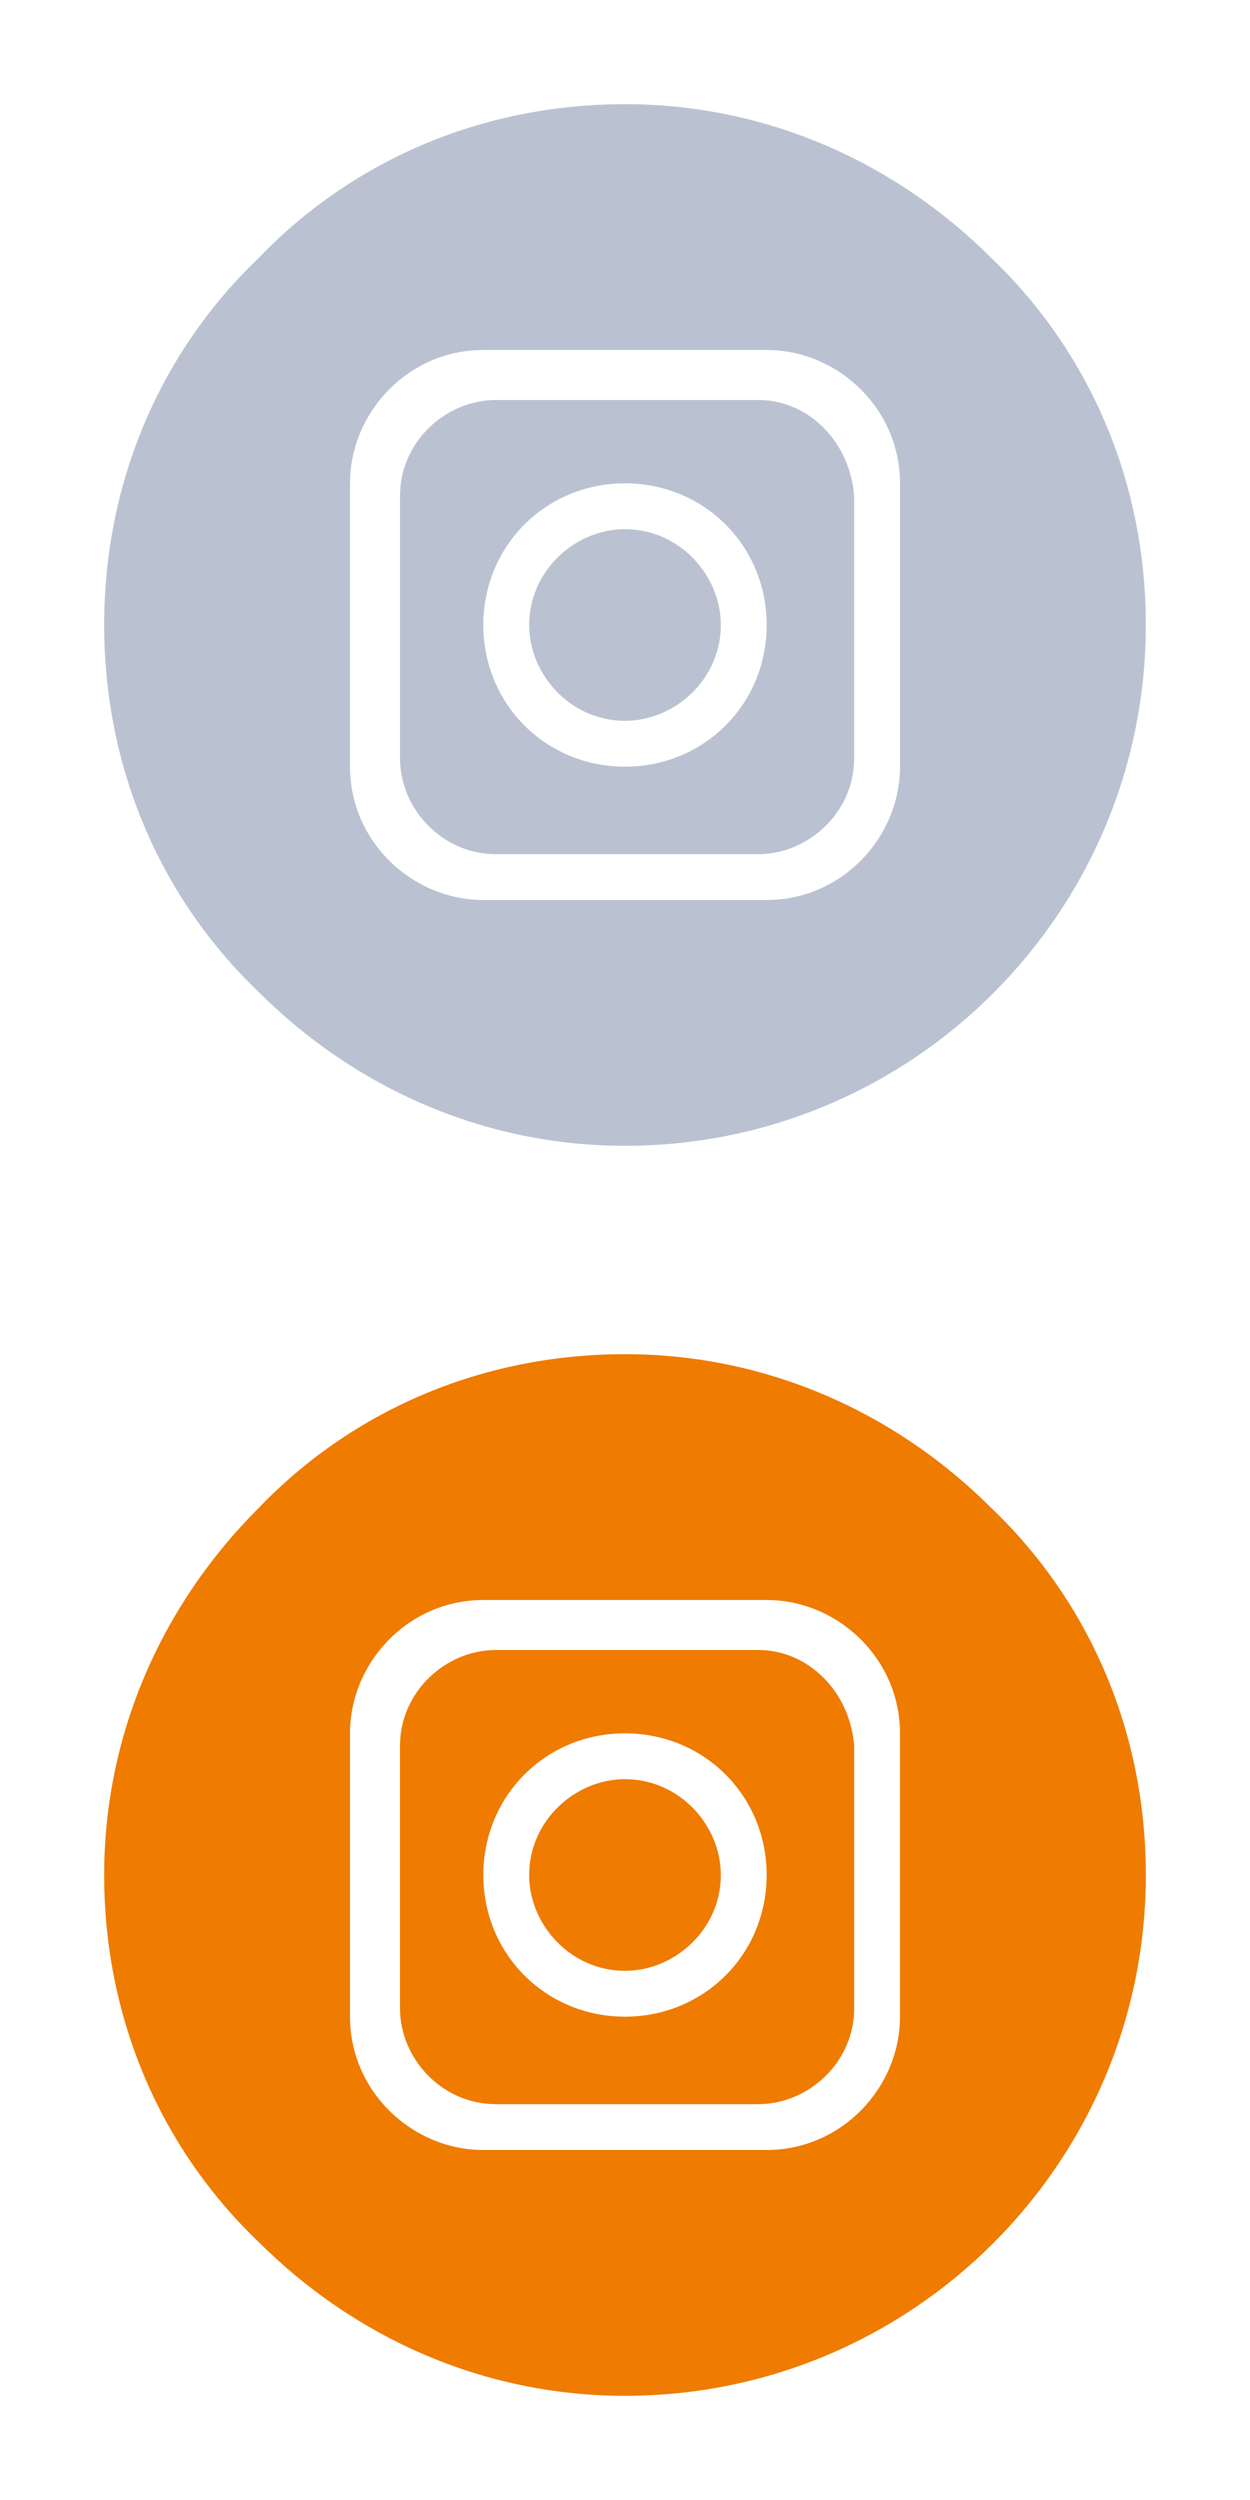
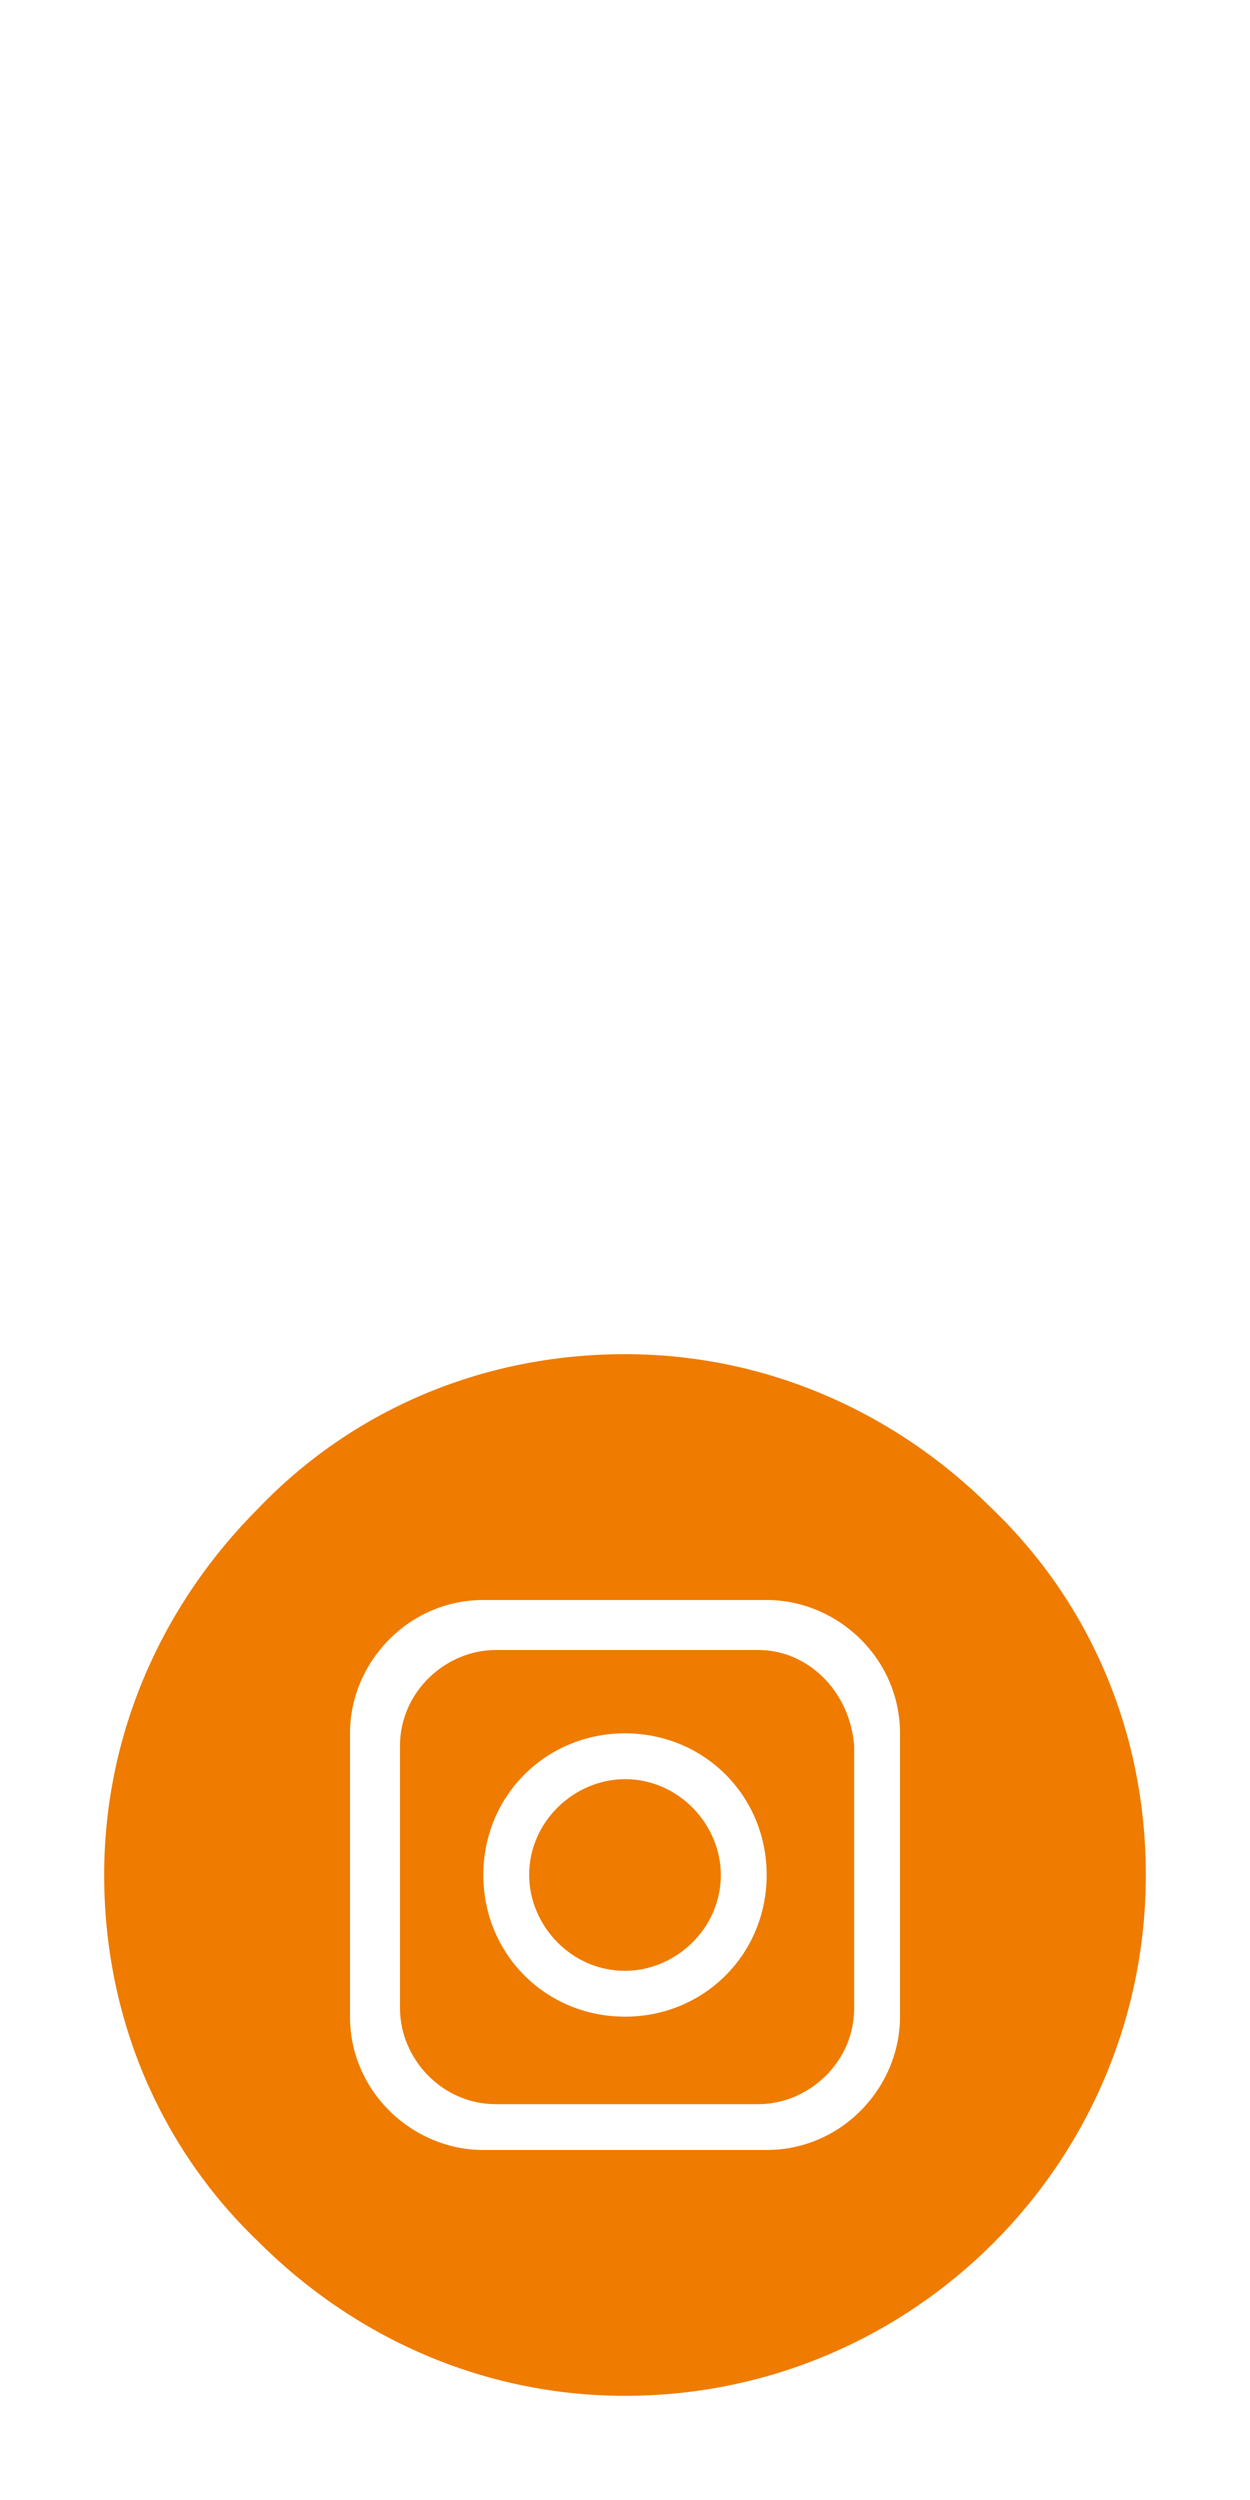
<svg xmlns="http://www.w3.org/2000/svg" version="1.1" id="Layer_1" x="0px" y="0px" viewBox="0 0 30 60" style="enable-background:new 0 0 30 60;" xml:space="preserve">
  <style type="text/css">
	.st0{fill:#BAC2D2;}
	.st1{fill:#EF7B00;}
</style>
-   <path class="st0" d="M18.2,9.6h-6.3c-1.2,0-2.3,1-2.3,2.3v6.3c0,1.2,1,2.3,2.3,2.3h6.3c1.2,0,2.3-1,2.3-2.3v-6.3  C20.4,10.6,19.4,9.6,18.2,9.6 M15,18.4c-1.9,0-3.4-1.5-3.4-3.4c0-1.9,1.5-3.4,3.4-3.4c1.9,0,3.4,1.5,3.4,3.4  C18.4,16.9,16.9,18.4,15,18.4 M15,12.7c-1.2,0-2.3,1-2.3,2.3c0,1.2,1,2.3,2.3,2.3c1.2,0,2.3-1,2.3-2.3C17.3,13.8,16.3,12.7,15,12.7   M18.2,9.6h-6.3c-1.2,0-2.3,1-2.3,2.3v6.3c0,1.2,1,2.3,2.3,2.3h6.3c1.2,0,2.3-1,2.3-2.3v-6.3C20.4,10.6,19.4,9.6,18.2,9.6 M15,18.4  c-1.9,0-3.4-1.5-3.4-3.4c0-1.9,1.5-3.4,3.4-3.4c1.9,0,3.4,1.5,3.4,3.4C18.4,16.9,16.9,18.4,15,18.4 M15,12.7c-1.2,0-2.3,1-2.3,2.3  c0,1.2,1,2.3,2.3,2.3c1.2,0,2.3-1,2.3-2.3C17.3,13.8,16.3,12.7,15,12.7 M23.8,6.2c-2.3-2.3-5.4-3.7-8.8-3.7c-3.5,0-6.6,1.4-8.8,3.7  C3.9,8.4,2.5,11.5,2.5,15c0,3.5,1.4,6.6,3.7,8.8c2.3,2.3,5.4,3.7,8.8,3.7c6.9,0,12.5-5.6,12.5-12.5C27.5,11.5,26.1,8.4,23.8,6.2   M21.6,18.4c0,1.7-1.4,3.2-3.2,3.2h-6.8c-1.7,0-3.2-1.4-3.2-3.2v-6.8c0-1.7,1.4-3.2,3.2-3.2h6.8c1.7,0,3.2,1.4,3.2,3.2V18.4z   M18.2,9.6h-6.3c-1.2,0-2.3,1-2.3,2.3v6.3c0,1.2,1,2.3,2.3,2.3h6.3c1.2,0,2.3-1,2.3-2.3v-6.3C20.4,10.6,19.4,9.6,18.2,9.6 M15,18.4  c-1.9,0-3.4-1.5-3.4-3.4c0-1.9,1.5-3.4,3.4-3.4c1.9,0,3.4,1.5,3.4,3.4C18.4,16.9,16.9,18.4,15,18.4 M15,12.7c-1.2,0-2.3,1-2.3,2.3  c0,1.2,1,2.3,2.3,2.3c1.2,0,2.3-1,2.3-2.3C17.3,13.8,16.3,12.7,15,12.7" />
  <path class="st1" d="M18.2,39.6h-6.3c-1.2,0-2.3,1-2.3,2.3v6.3c0,1.2,1,2.3,2.3,2.3h6.3c1.2,0,2.3-1,2.3-2.3v-6.3  C20.4,40.6,19.4,39.6,18.2,39.6 M15,48.4c-1.9,0-3.4-1.5-3.4-3.4c0-1.9,1.5-3.4,3.4-3.4c1.9,0,3.4,1.5,3.4,3.4  C18.4,46.9,16.9,48.4,15,48.4 M15,42.7c-1.2,0-2.3,1-2.3,2.3c0,1.2,1,2.3,2.3,2.3c1.2,0,2.3-1,2.3-2.3C17.3,43.8,16.3,42.7,15,42.7   M18.2,39.6h-6.3c-1.2,0-2.3,1-2.3,2.3v6.3c0,1.2,1,2.3,2.3,2.3h6.3c1.2,0,2.3-1,2.3-2.3v-6.3C20.4,40.6,19.4,39.6,18.2,39.6   M15,48.4c-1.9,0-3.4-1.5-3.4-3.4c0-1.9,1.5-3.4,3.4-3.4c1.9,0,3.4,1.5,3.4,3.4C18.4,46.9,16.9,48.4,15,48.4 M15,42.7  c-1.2,0-2.3,1-2.3,2.3c0,1.2,1,2.3,2.3,2.3c1.2,0,2.3-1,2.3-2.3C17.3,43.8,16.3,42.7,15,42.7 M23.8,36.2c-2.3-2.3-5.4-3.7-8.8-3.7  c-3.5,0-6.6,1.4-8.8,3.7c-2.3,2.3-3.7,5.4-3.7,8.8c0,3.5,1.4,6.6,3.7,8.8c2.3,2.3,5.4,3.7,8.8,3.7c6.9,0,12.5-5.6,12.5-12.5  C27.5,41.5,26.1,38.4,23.8,36.2 M21.6,48.4c0,1.7-1.4,3.2-3.2,3.2h-6.8c-1.7,0-3.2-1.4-3.2-3.2v-6.8c0-1.7,1.4-3.2,3.2-3.2h6.8  c1.7,0,3.2,1.4,3.2,3.2V48.4z M18.2,39.6h-6.3c-1.2,0-2.3,1-2.3,2.3v6.3c0,1.2,1,2.3,2.3,2.3h6.3c1.2,0,2.3-1,2.3-2.3v-6.3  C20.4,40.6,19.4,39.6,18.2,39.6 M15,48.4c-1.9,0-3.4-1.5-3.4-3.4c0-1.9,1.5-3.4,3.4-3.4c1.9,0,3.4,1.5,3.4,3.4  C18.4,46.9,16.9,48.4,15,48.4 M15,42.7c-1.2,0-2.3,1-2.3,2.3c0,1.2,1,2.3,2.3,2.3c1.2,0,2.3-1,2.3-2.3C17.3,43.8,16.3,42.7,15,42.7" />
</svg>